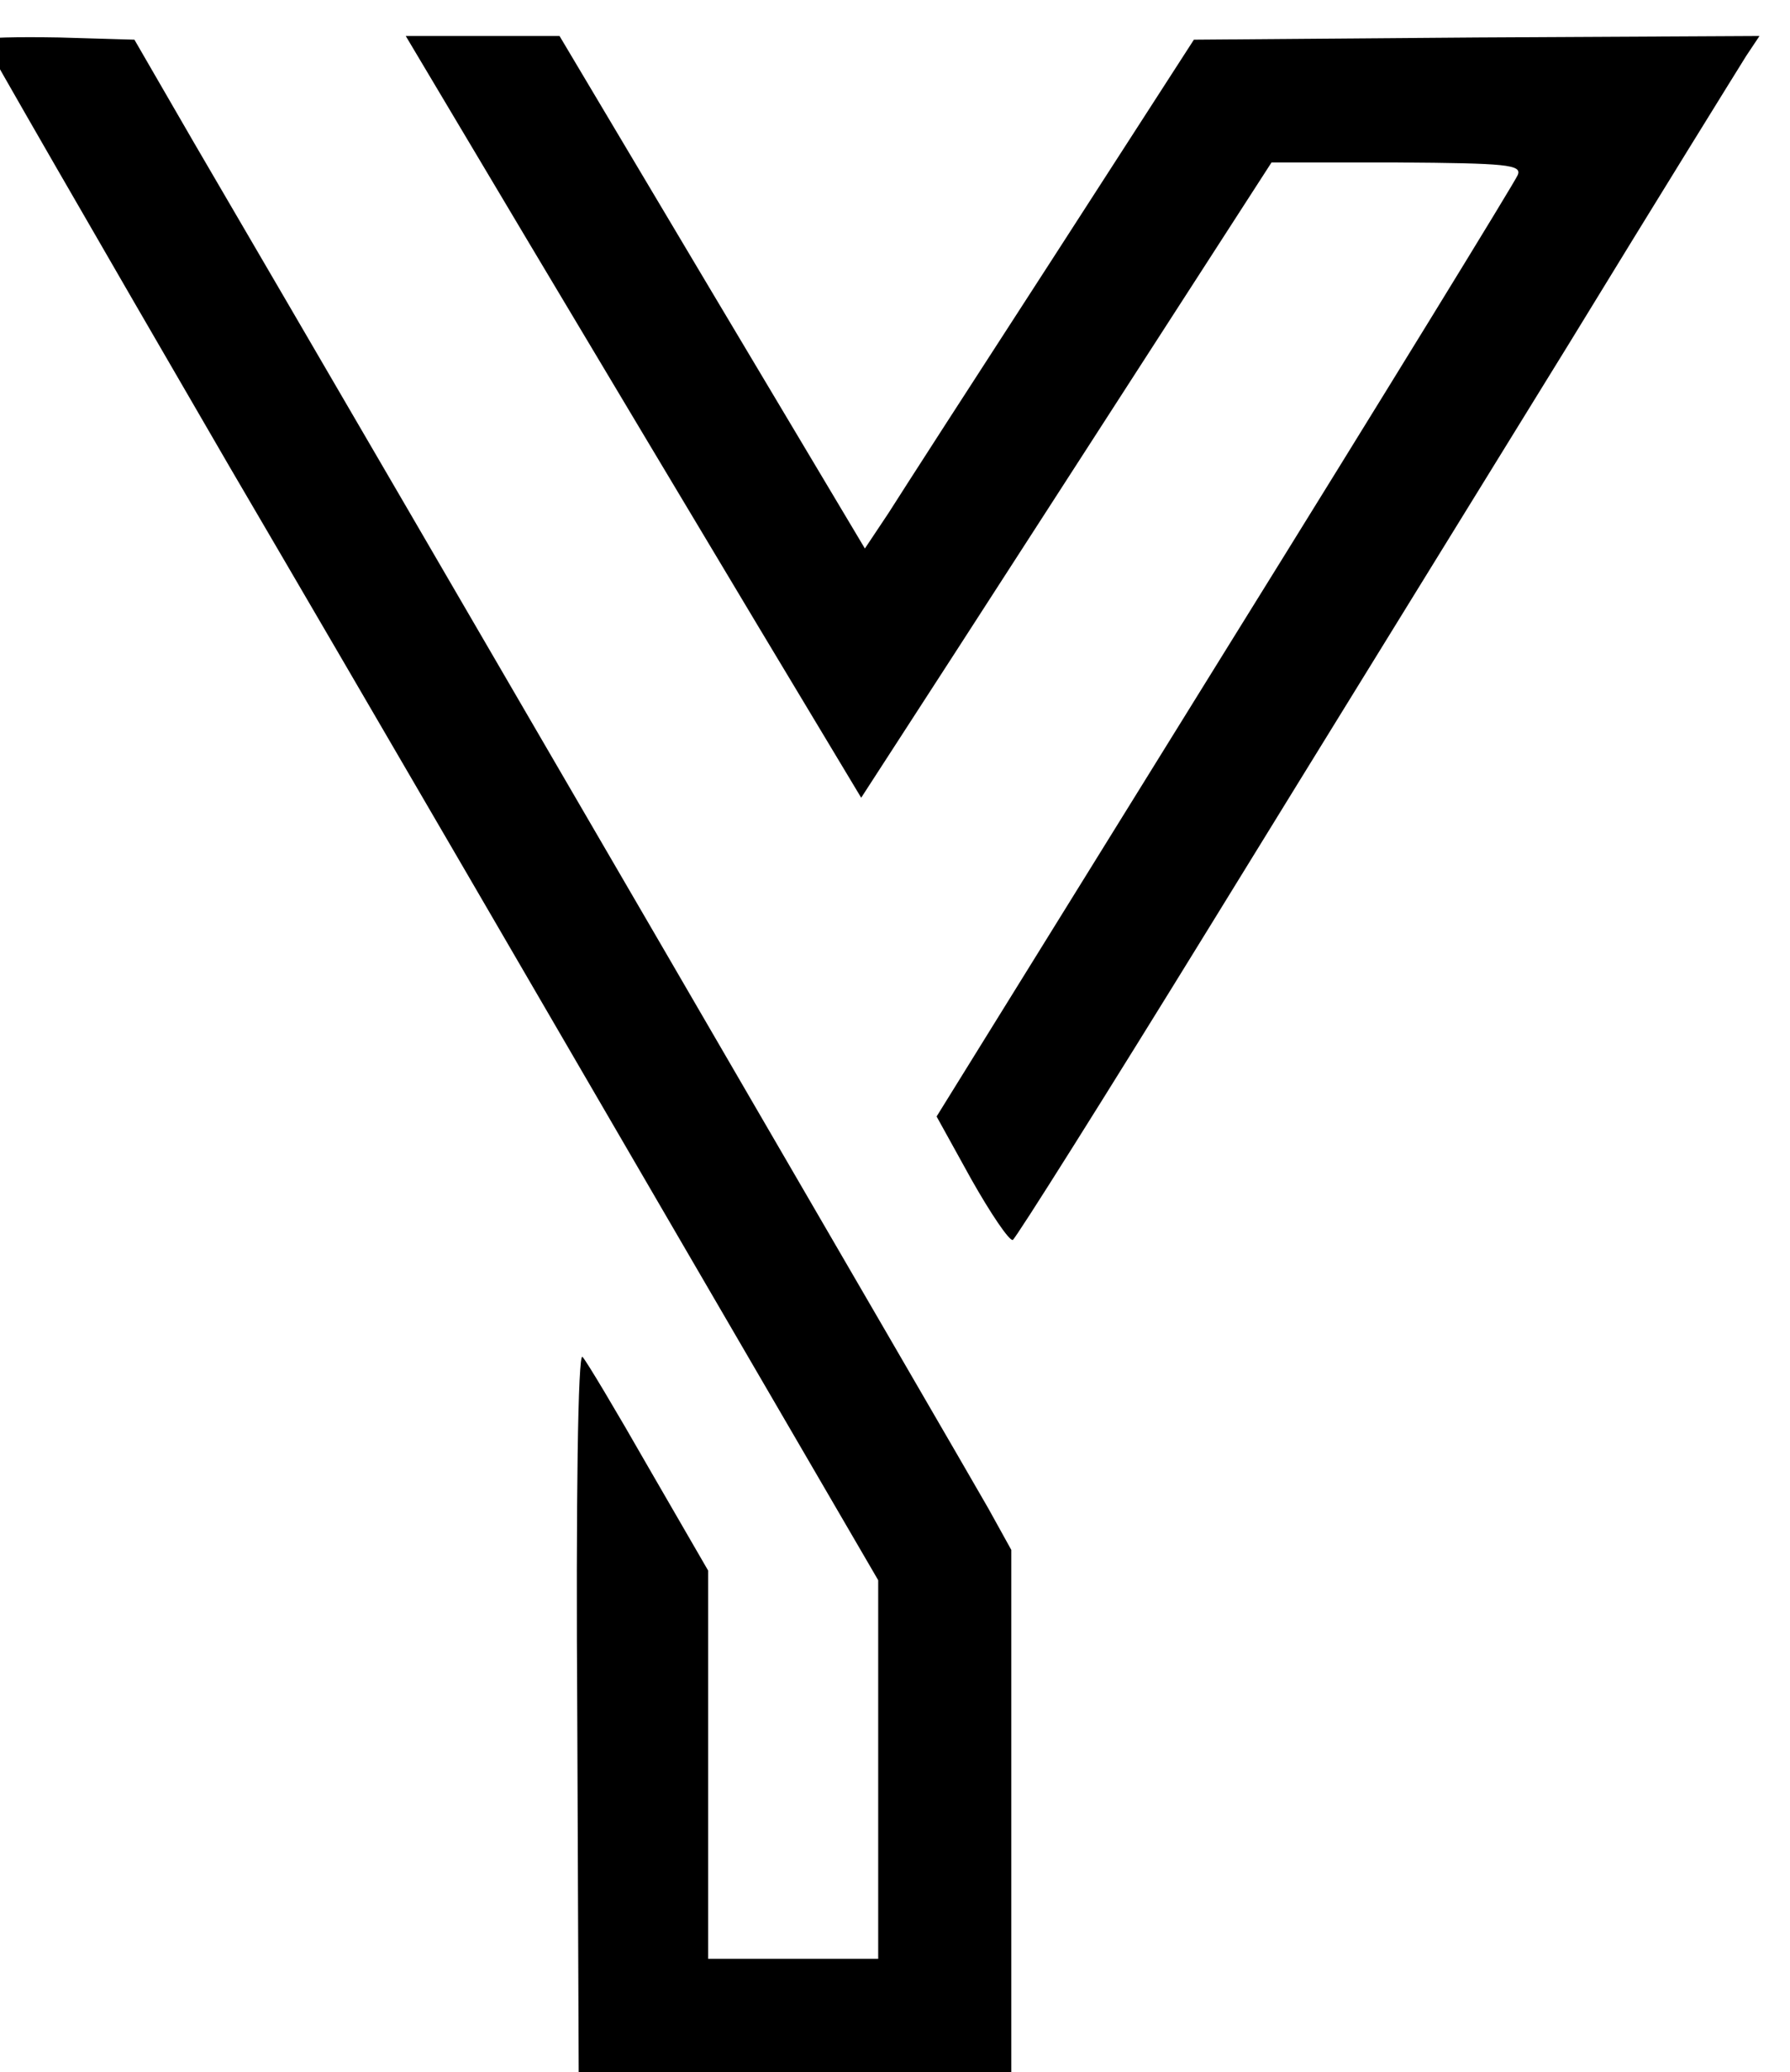
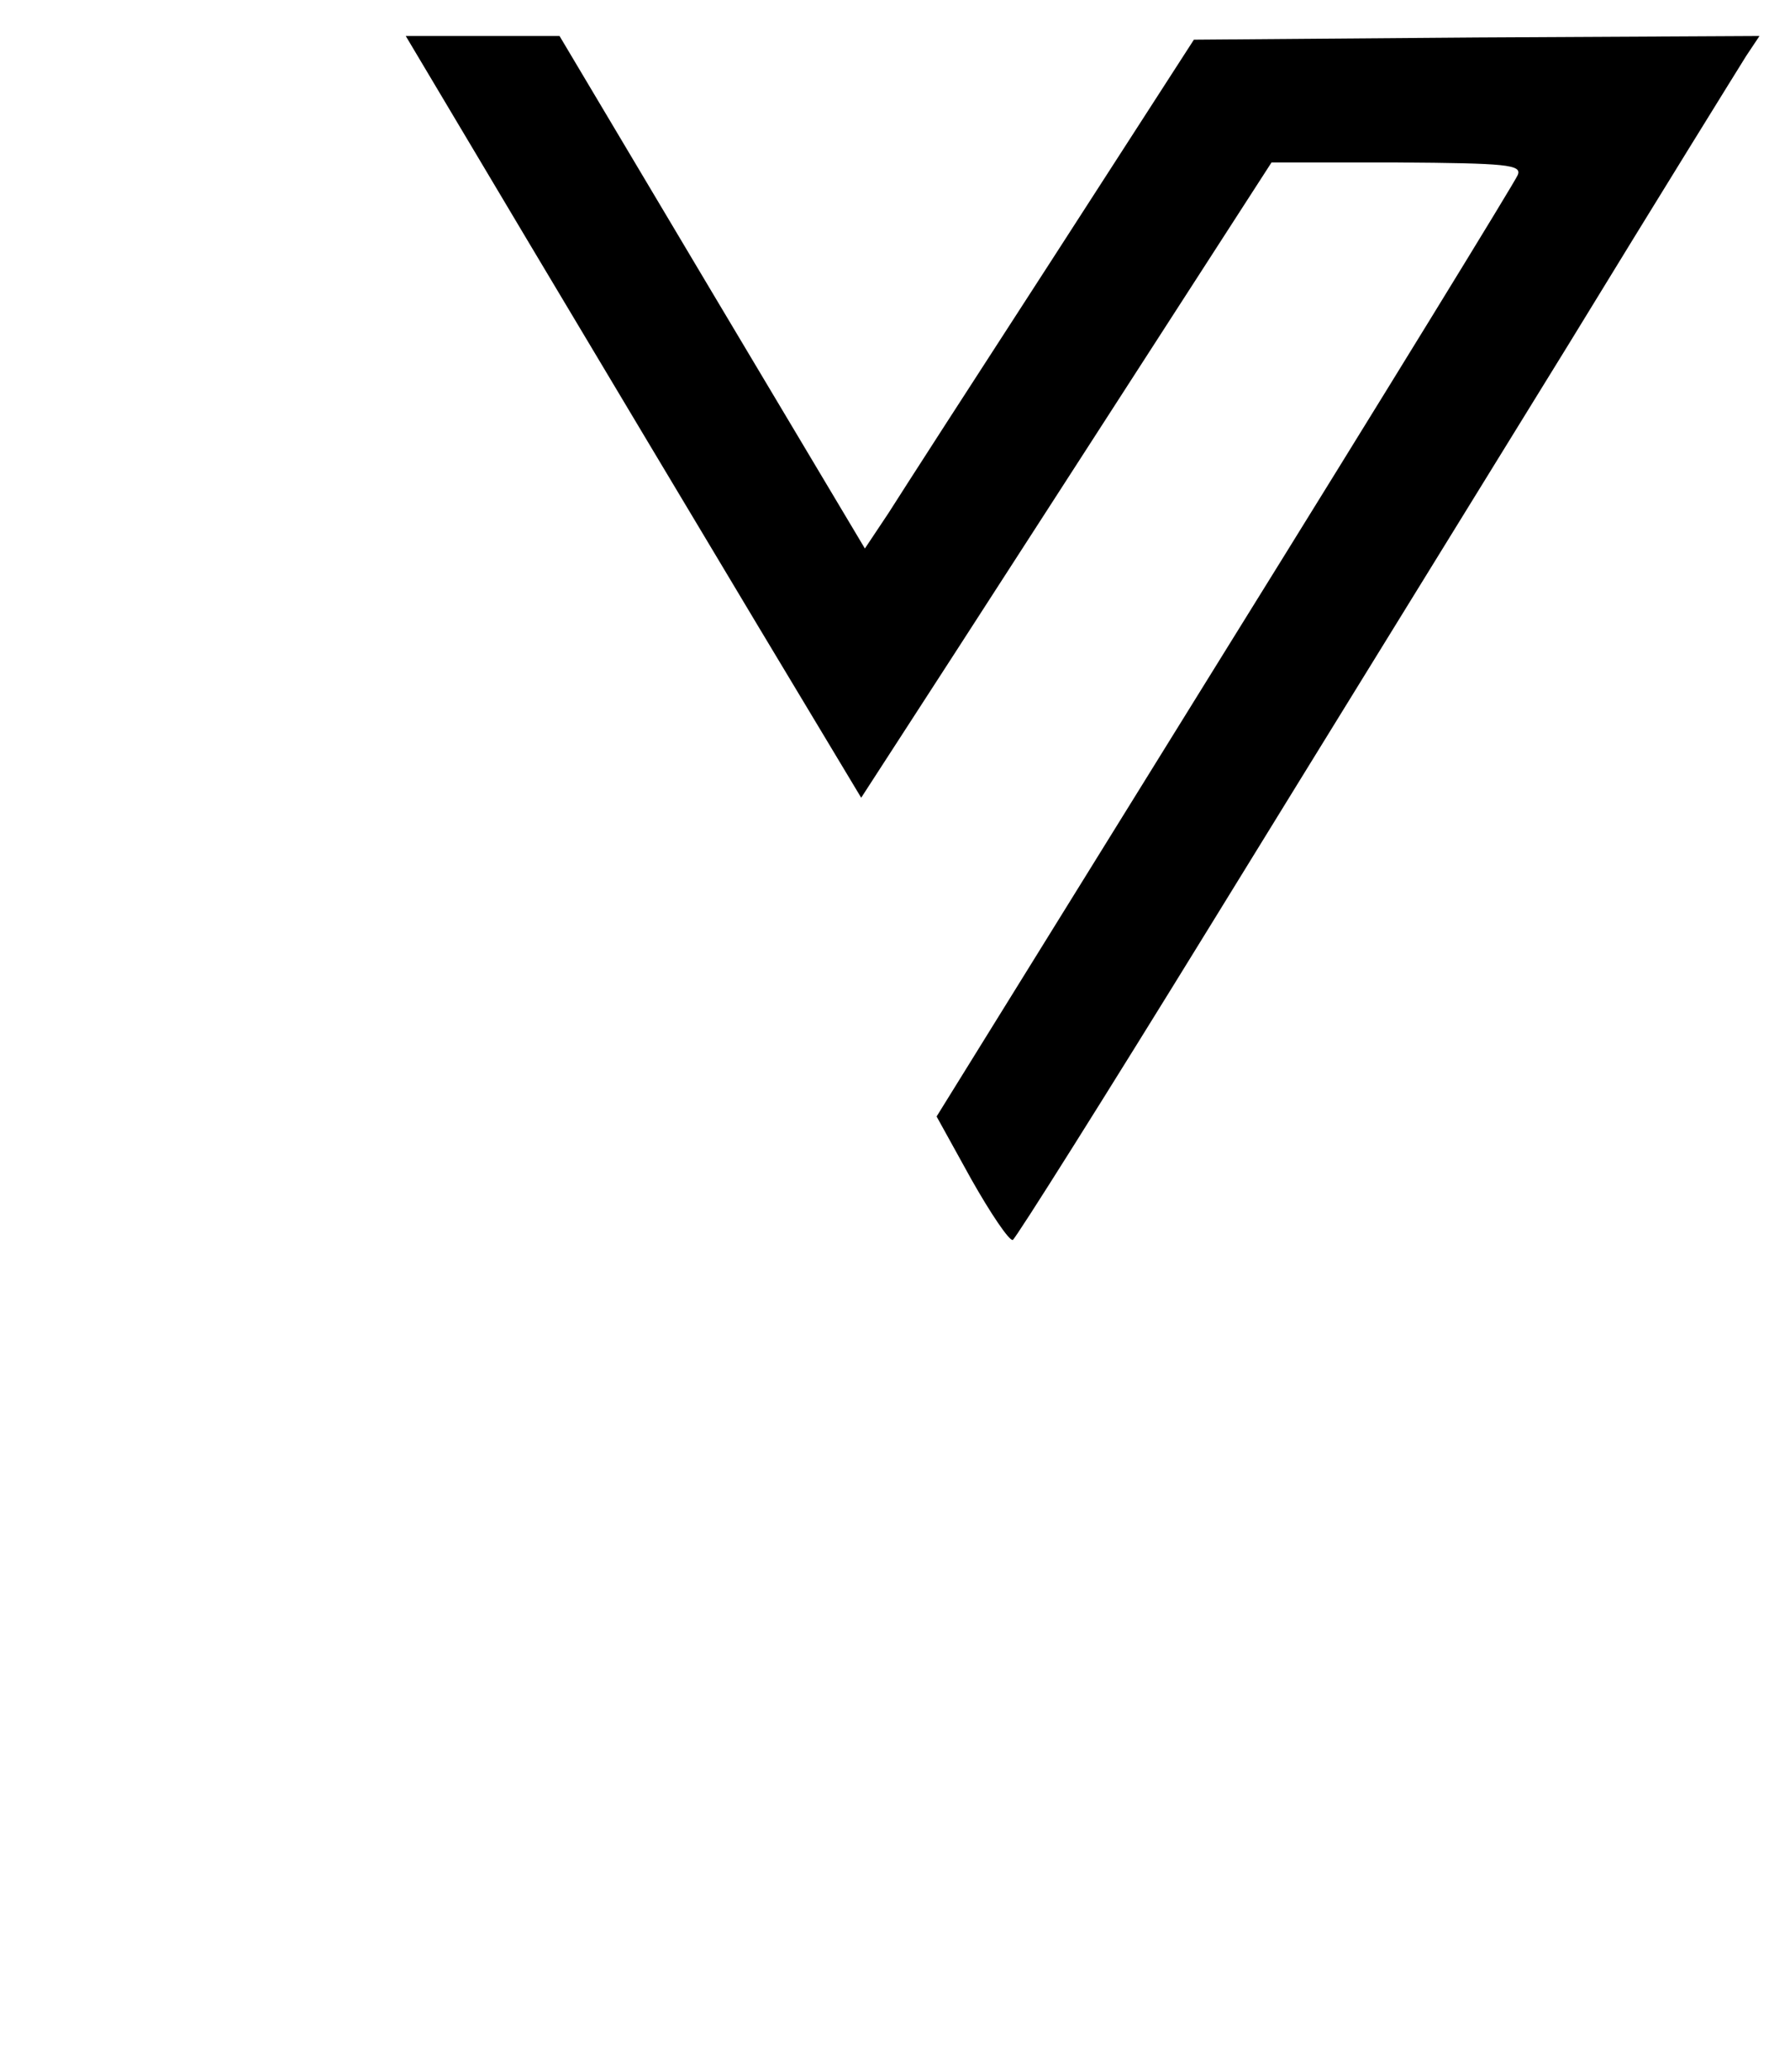
<svg xmlns="http://www.w3.org/2000/svg" width="84.737mm" height="98.072mm" viewBox="0 0 84.737 98.072" version="1.1" id="svg285">
  <defs id="defs282" />
  <g id="layer1" transform="translate(-0.123,-0.109)">
    <g transform="matrix(0.035,0,0,-0.035,-98.654,216.362)" fill="#000000" stroke="none" id="g105">
-       <path d="m 2800,6125 c 0,-3 150,-263 333,-578 184,-314 456,-782 605,-1038 l 272,-467 v -256 -256 h -115 -115 v 263 262 l -81,140 c -44,77 -84,144 -89,149 -6,6 -9,-192 -7,-490 l 2,-499 293,-3 292,-2 v 367 366 l -31,56 c -26,46 -777,1338 -1074,1846 l -81,140 -102,3 c -56,1 -102,0 -102,-3 z" id="path61" />
      <path d="m 3539,5848 c 93,-156 232,-388 308,-515 l 140,-233 125,193 c 68,105 193,299 277,429 l 153,237 h 170 c 148,-1 169,-3 163,-17 -3,-8 -181,-298 -396,-644 l -390,-629 47,-85 c 26,-46 51,-83 56,-82 4,2 125,194 269,428 144,234 362,587 484,785 121,198 229,372 239,388 l 18,27 -382,-2 -383,-3 -191,-296 c -105,-162 -205,-317 -222,-344 l -32,-48 -207,347 -206,346 h -104 -104 z" id="path63" />
    </g>
  </g>
</svg>